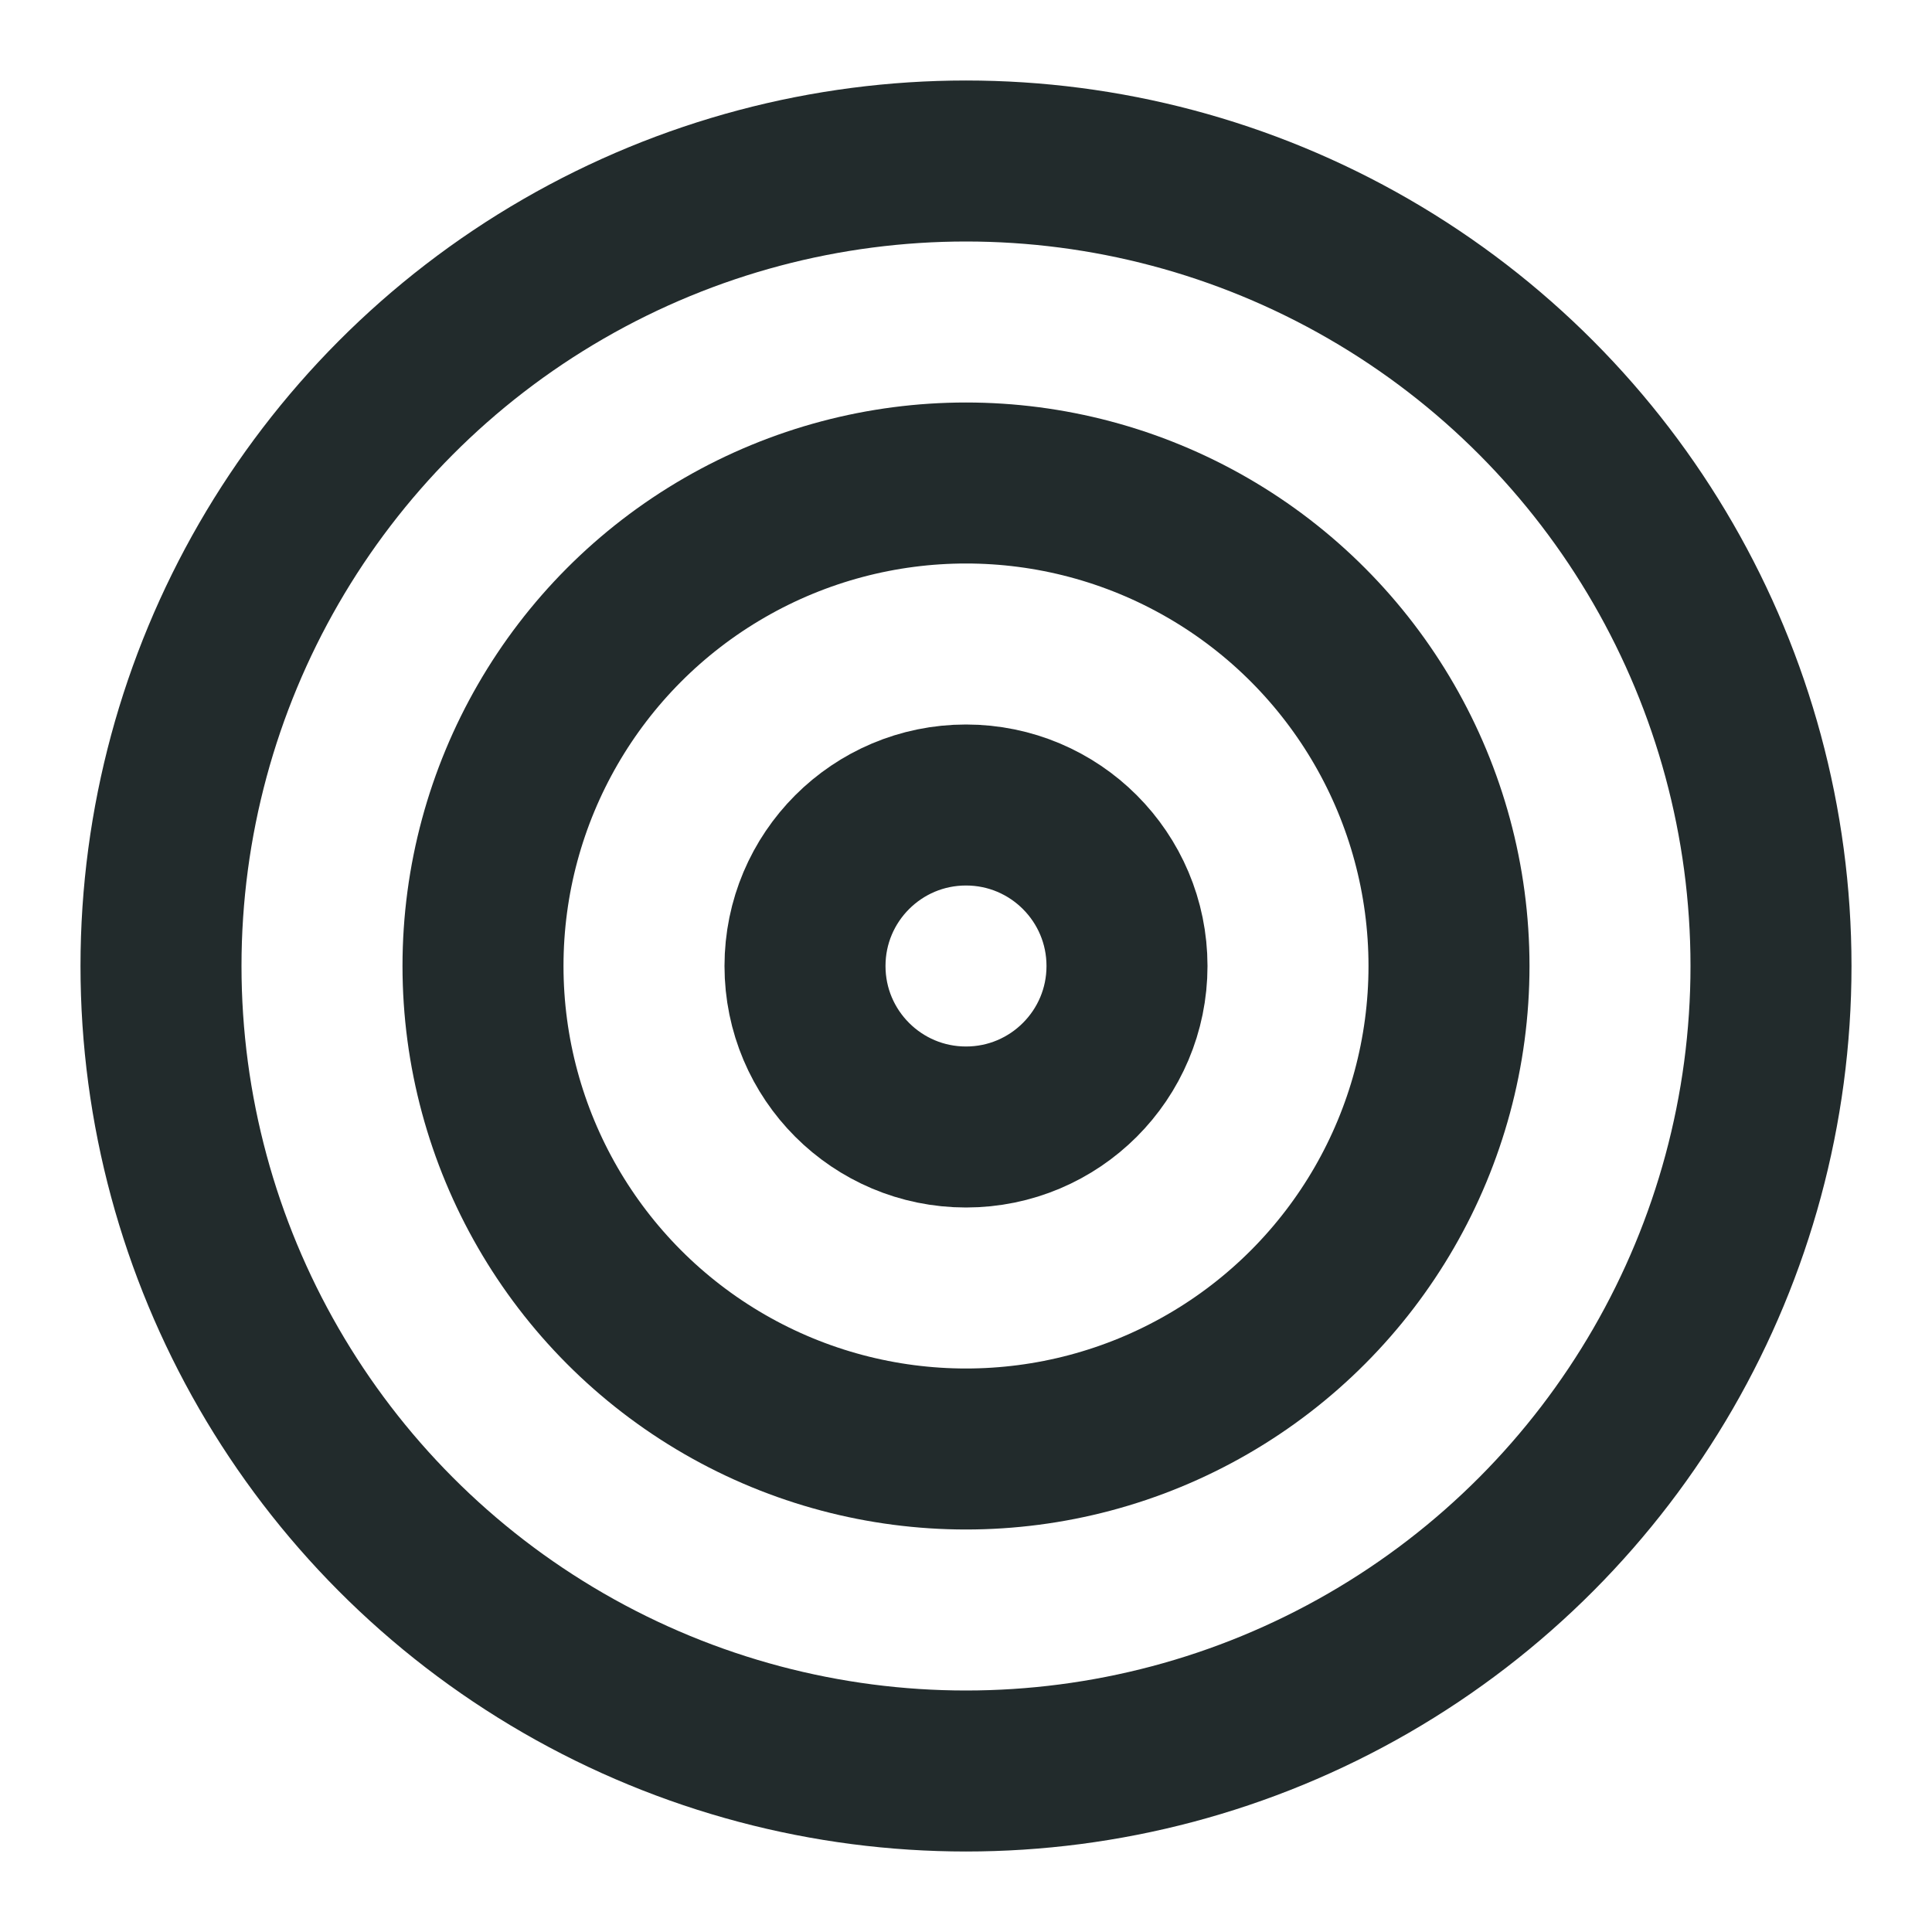
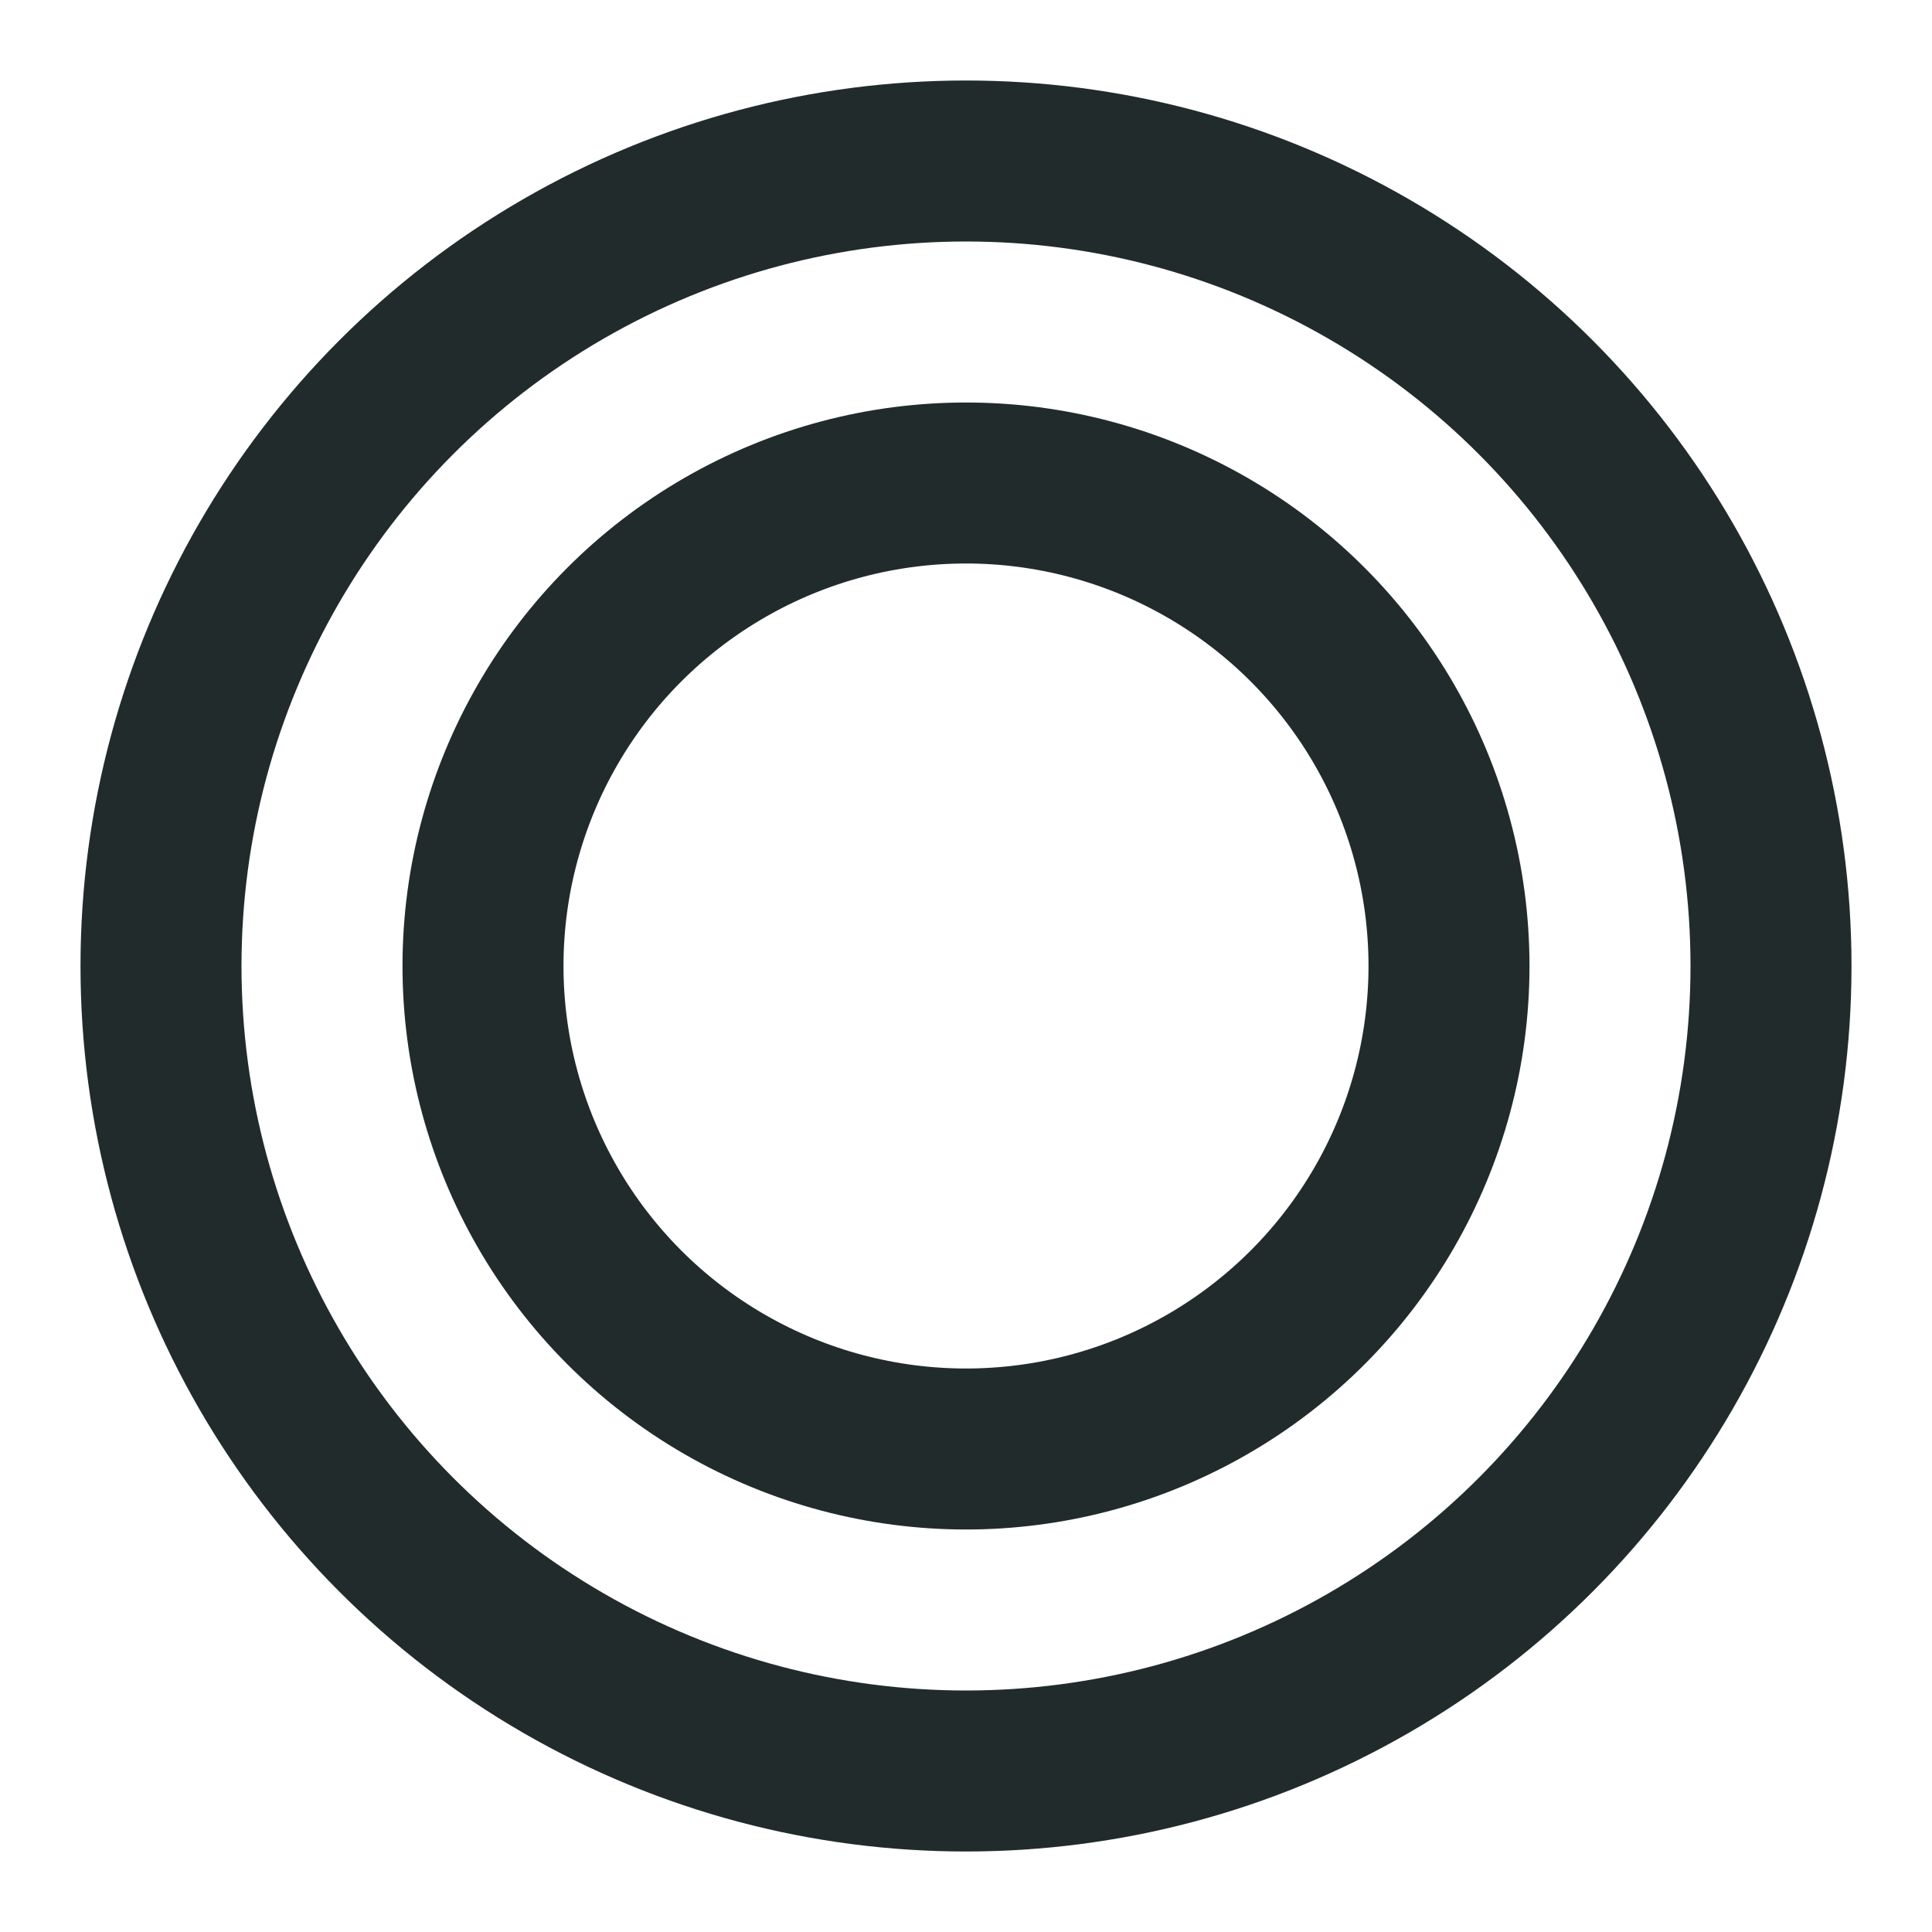
<svg xmlns="http://www.w3.org/2000/svg" class="feather feather-target" stroke-linejoin="round" stroke-linecap="round" stroke-width="2" stroke="#222B2C" fill="none" viewBox="0 0 24 24" height="24" width="24">
  <circle r="10" cy="12" cx="12" />
  <circle r="6" cy="12" cx="12" />
-   <circle r="2" cy="12" cx="12" />
</svg>